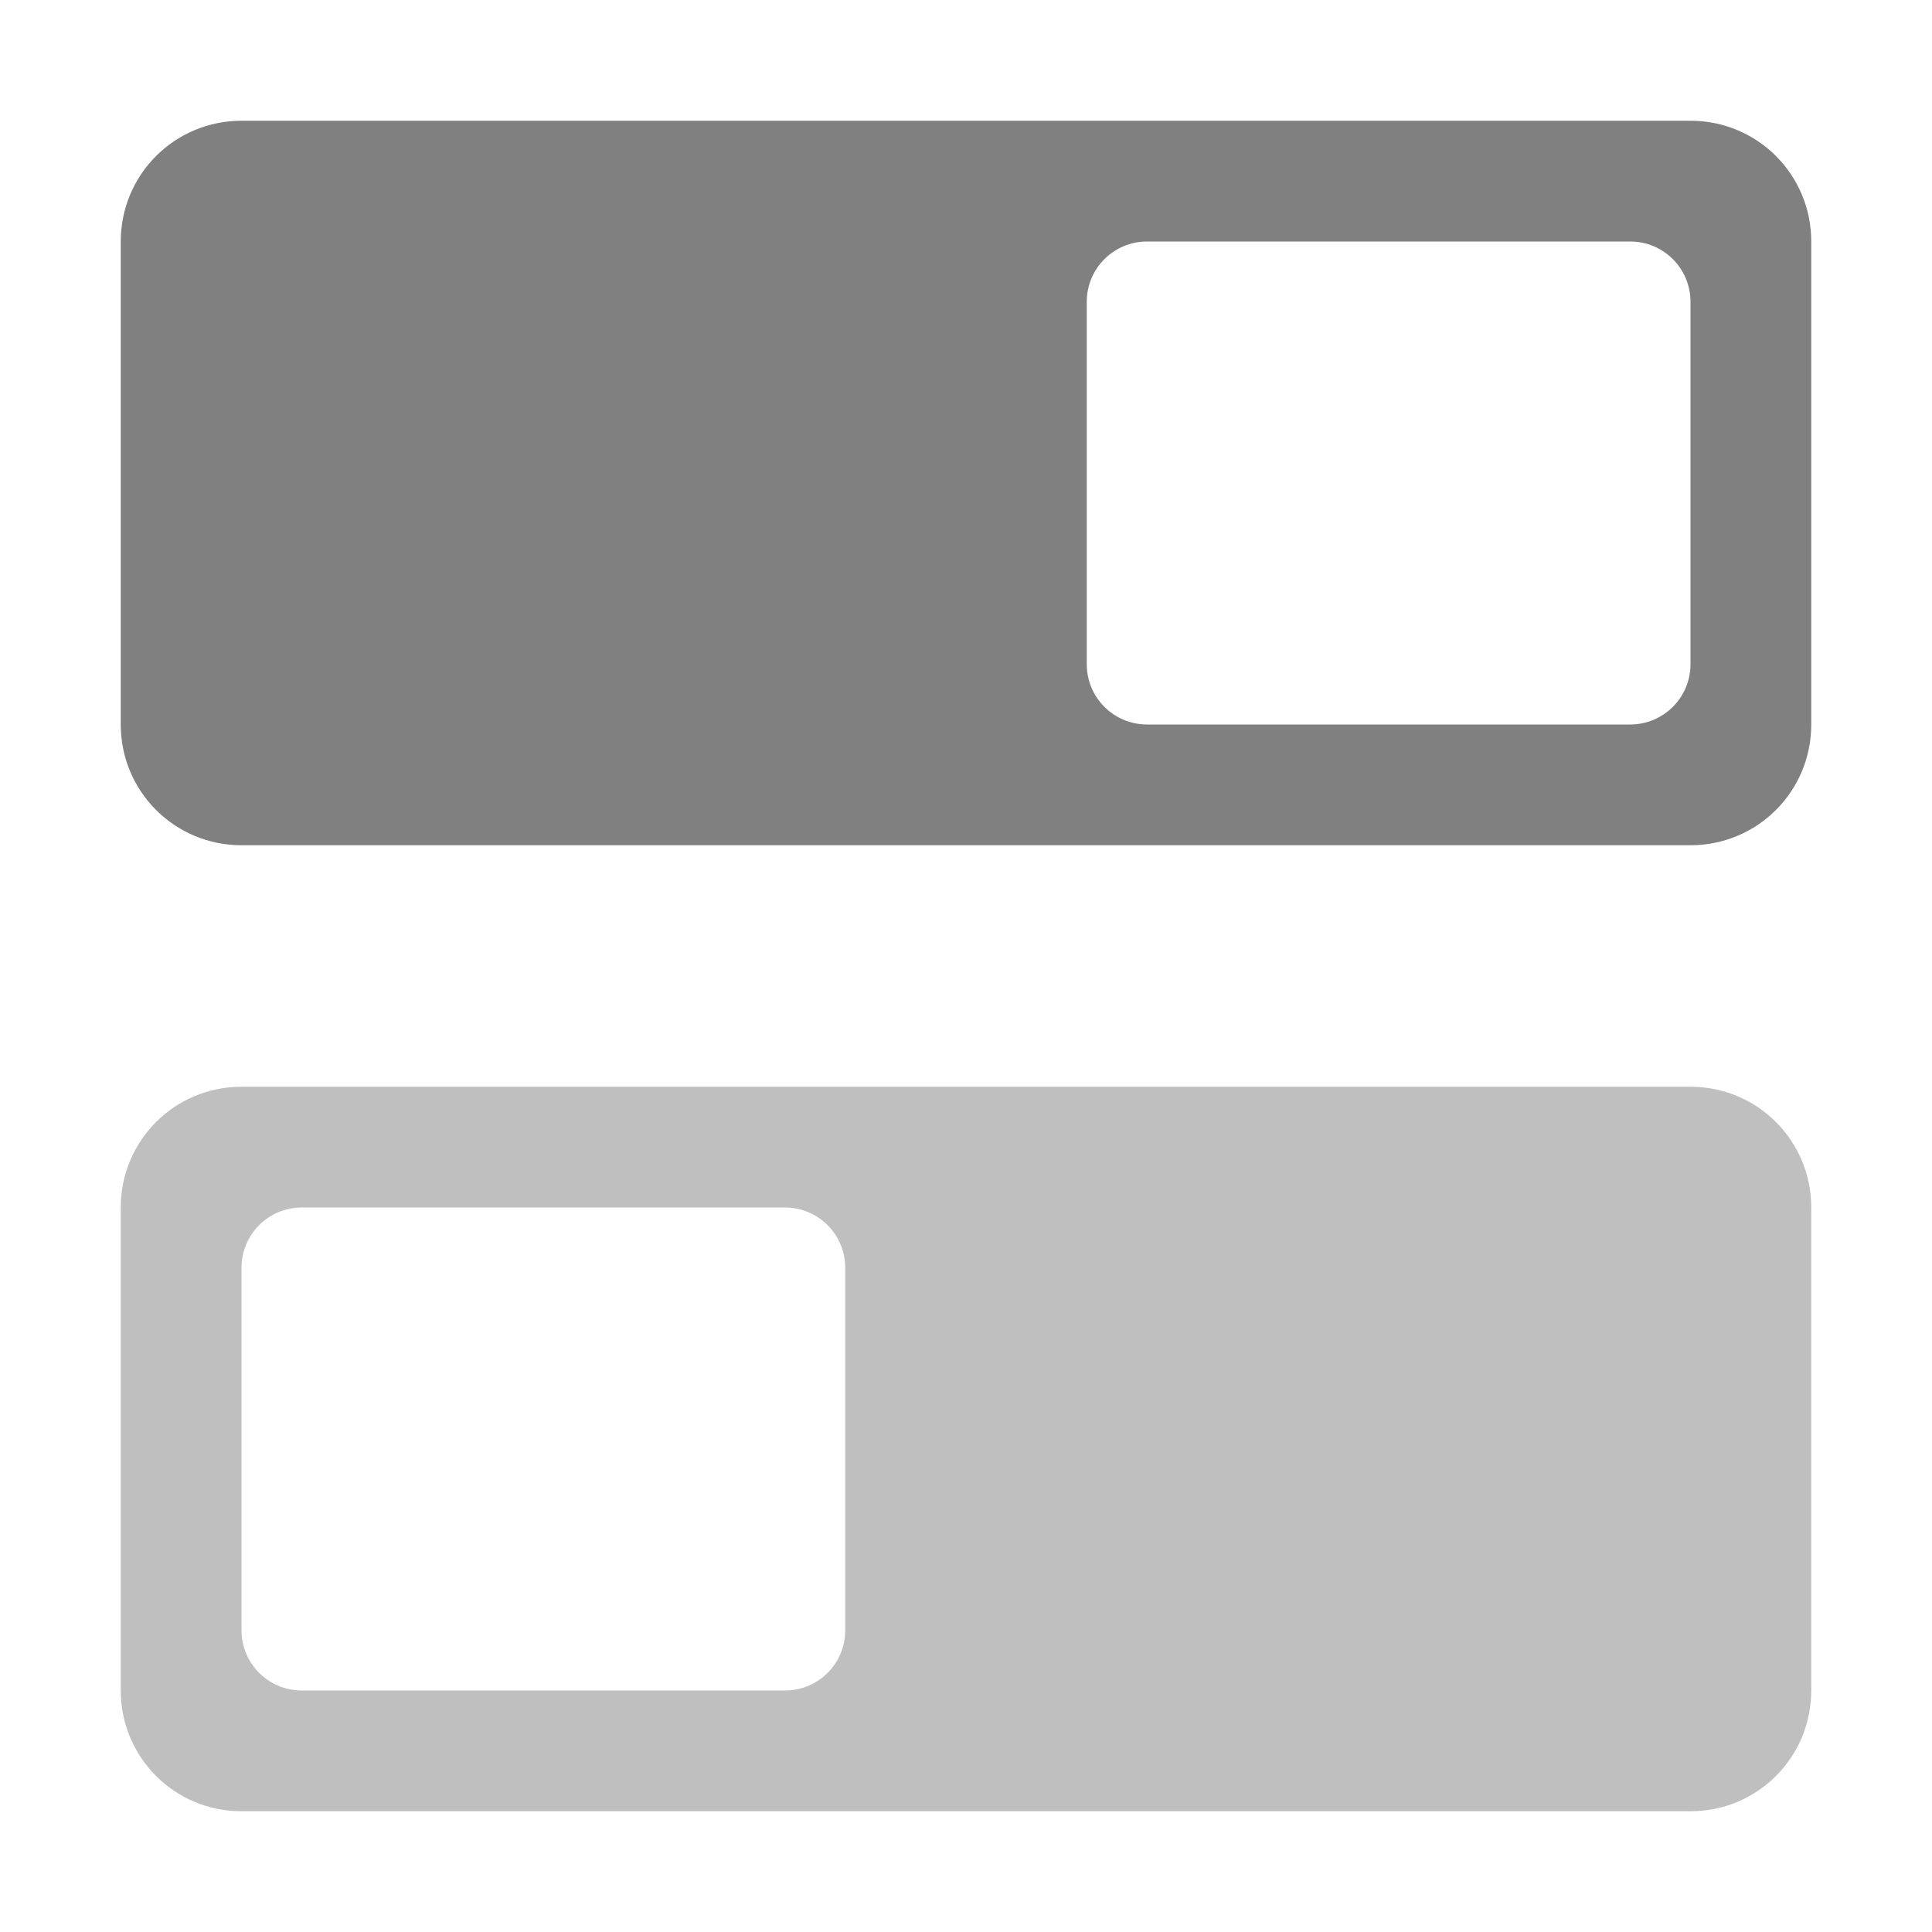
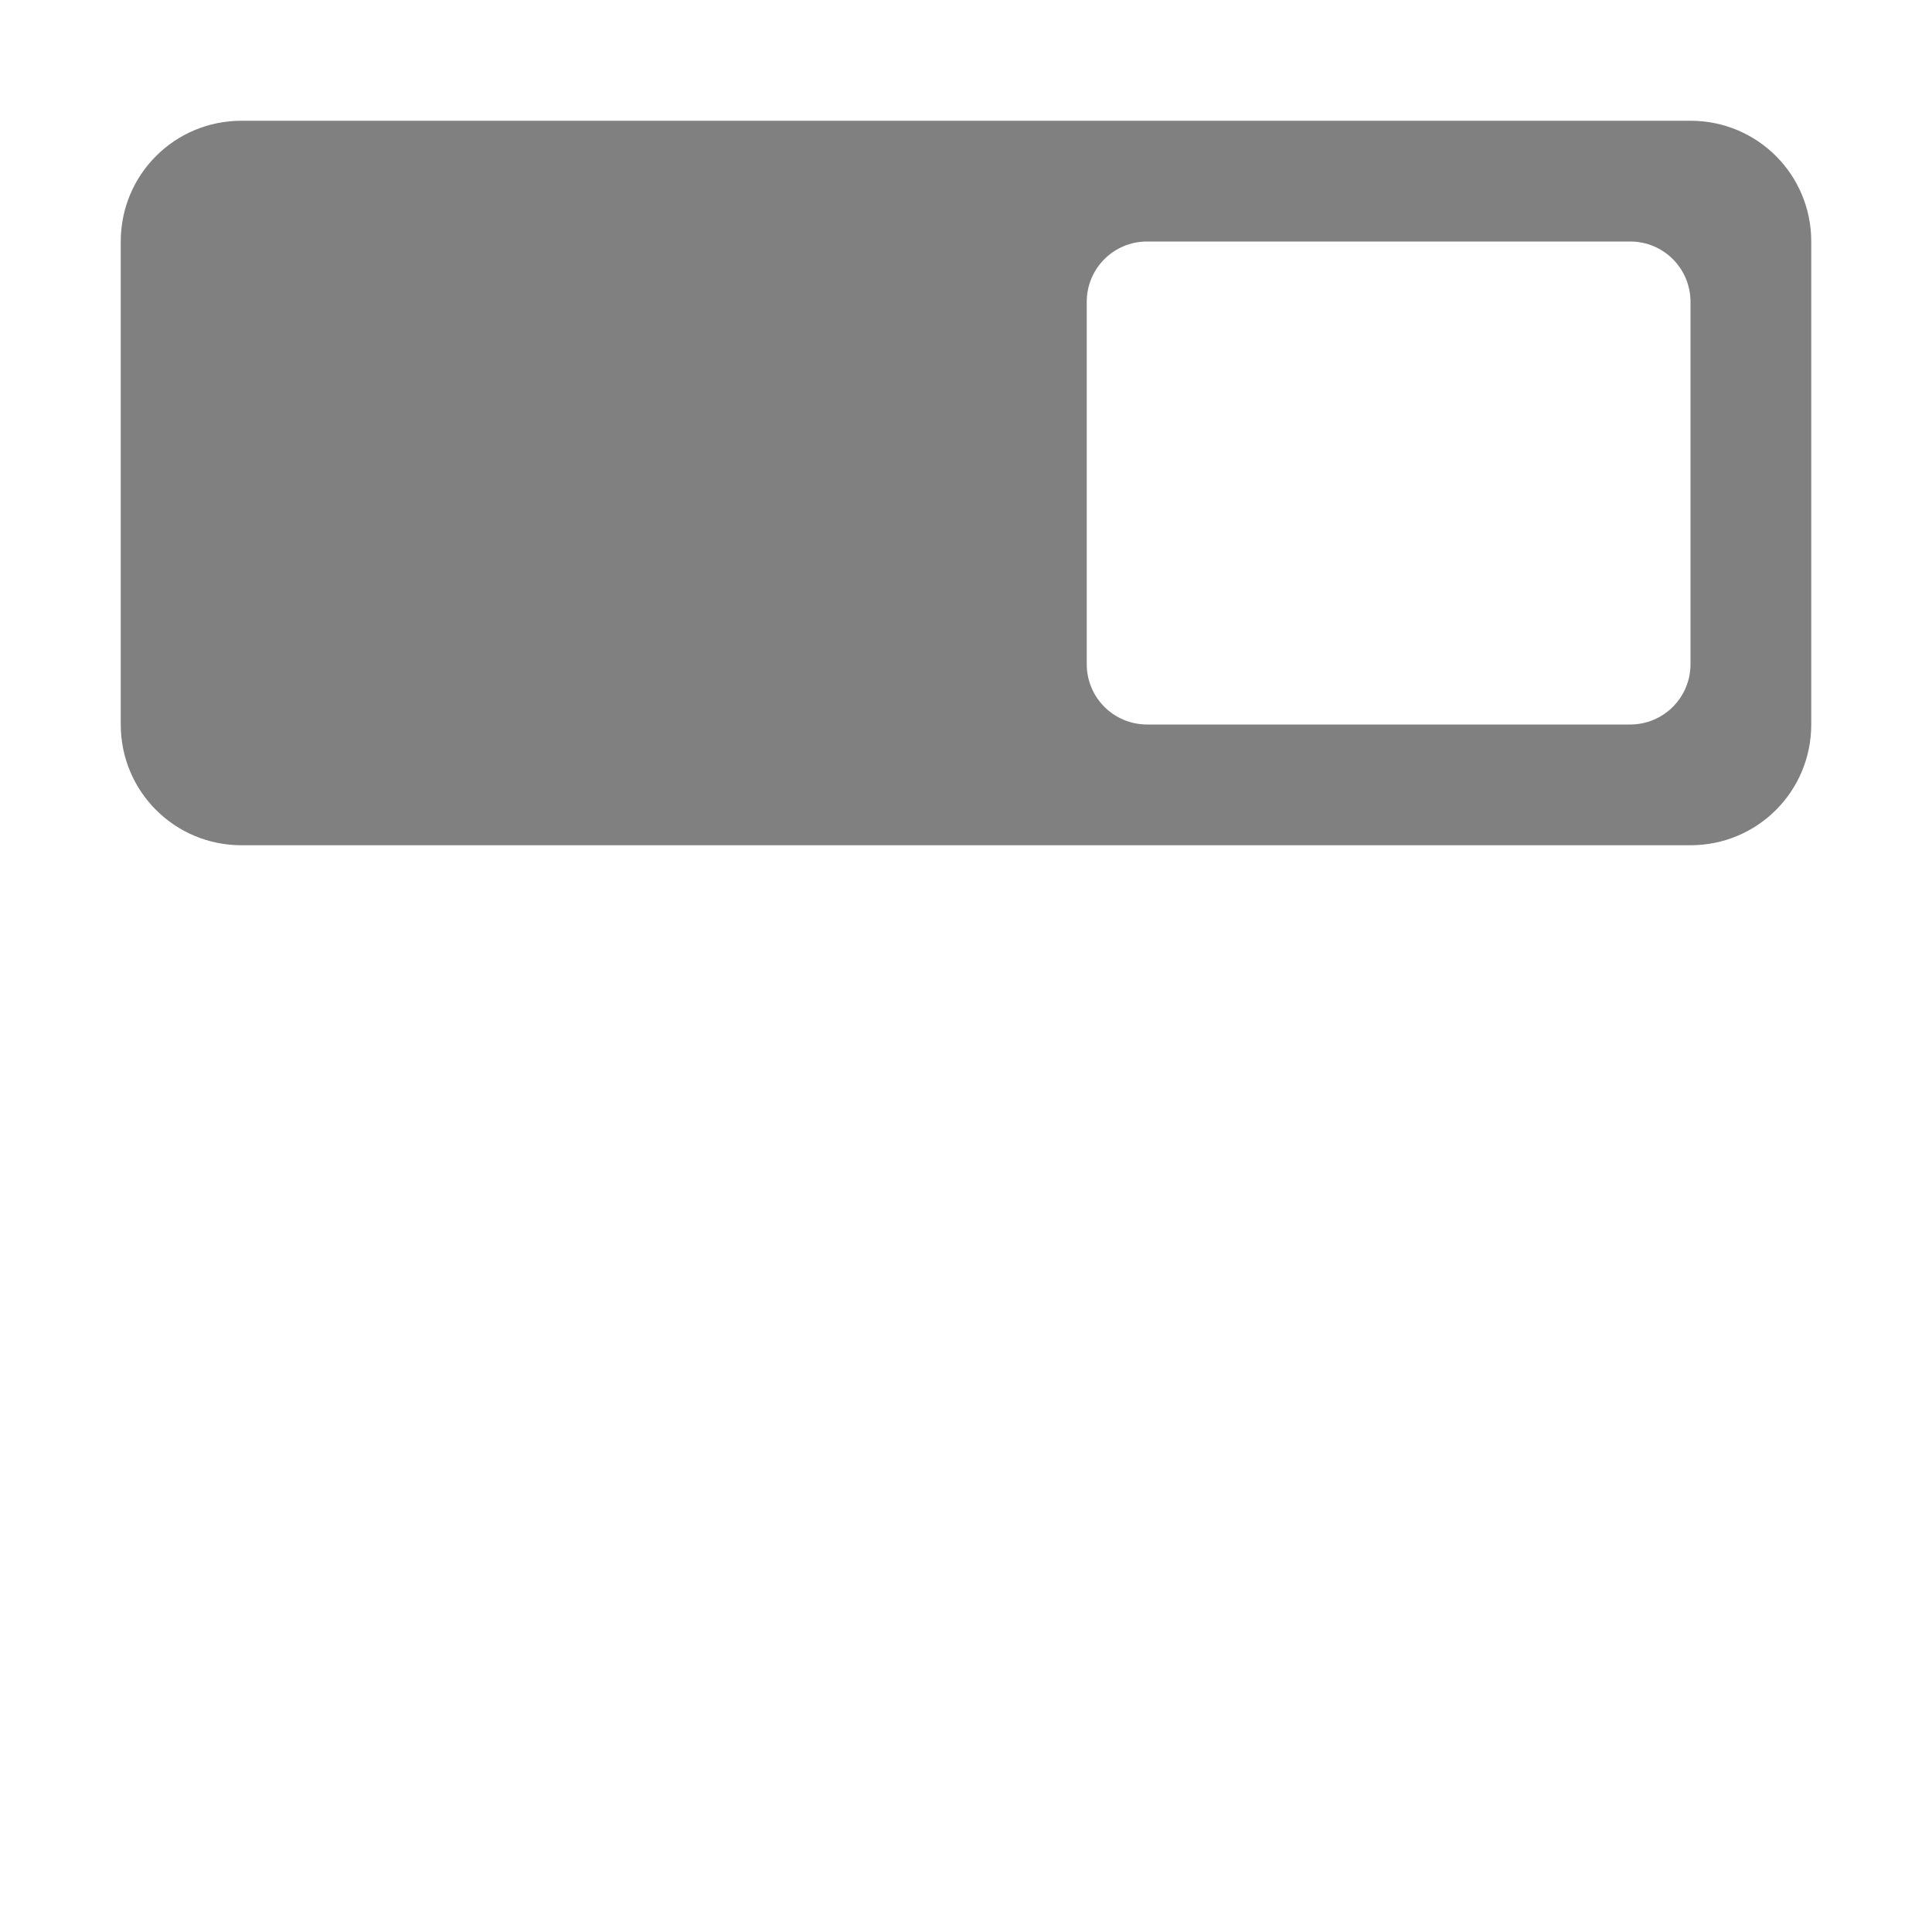
<svg xmlns="http://www.w3.org/2000/svg" width="16" height="16" version="1.1">
  <g transform="translate(-532,-300)">
    <path d="m 534,301 c -0.554,0 -1,0.446 -1,1 v 4 c 0,0.554 0.446,1 1,1 h 12 c 0.554,0 1,-0.446 1,-1 v -4 c 0,-0.554 -0.446,-1 -1,-1 z m 7.5,1 h 4 c 0.277,0 0.5,0.223 0.5,0.5 v 3 c 0,0.277 -0.223,0.5 -0.5,0.5 h -4 c -0.277,0 -0.5,-0.223 -0.5,-0.5 v -3 c 0,-0.277 0.223,-0.5 0.5,-0.5 z" style="fill:#808080" />
-     <path d="m 534,309 c -0.554,0 -1,0.446 -1,1 v 4 c 0,0.554 0.446,1 1,1 h 12 c 0.554,0 1,-0.446 1,-1 v -4 c 0,-0.554 -0.446,-1 -1,-1 z m 0.5,1 h 4 c 0.277,0 0.5,0.223 0.5,0.5 v 3 c 0,0.277 -0.223,0.5 -0.5,0.5 h -4 c -0.277,0 -0.5,-0.223 -0.5,-0.5 v -3 c 0,-0.277 0.223,-0.5 0.5,-0.5 z" style="opacity:0.5;fill:#808080" />
  </g>
</svg>